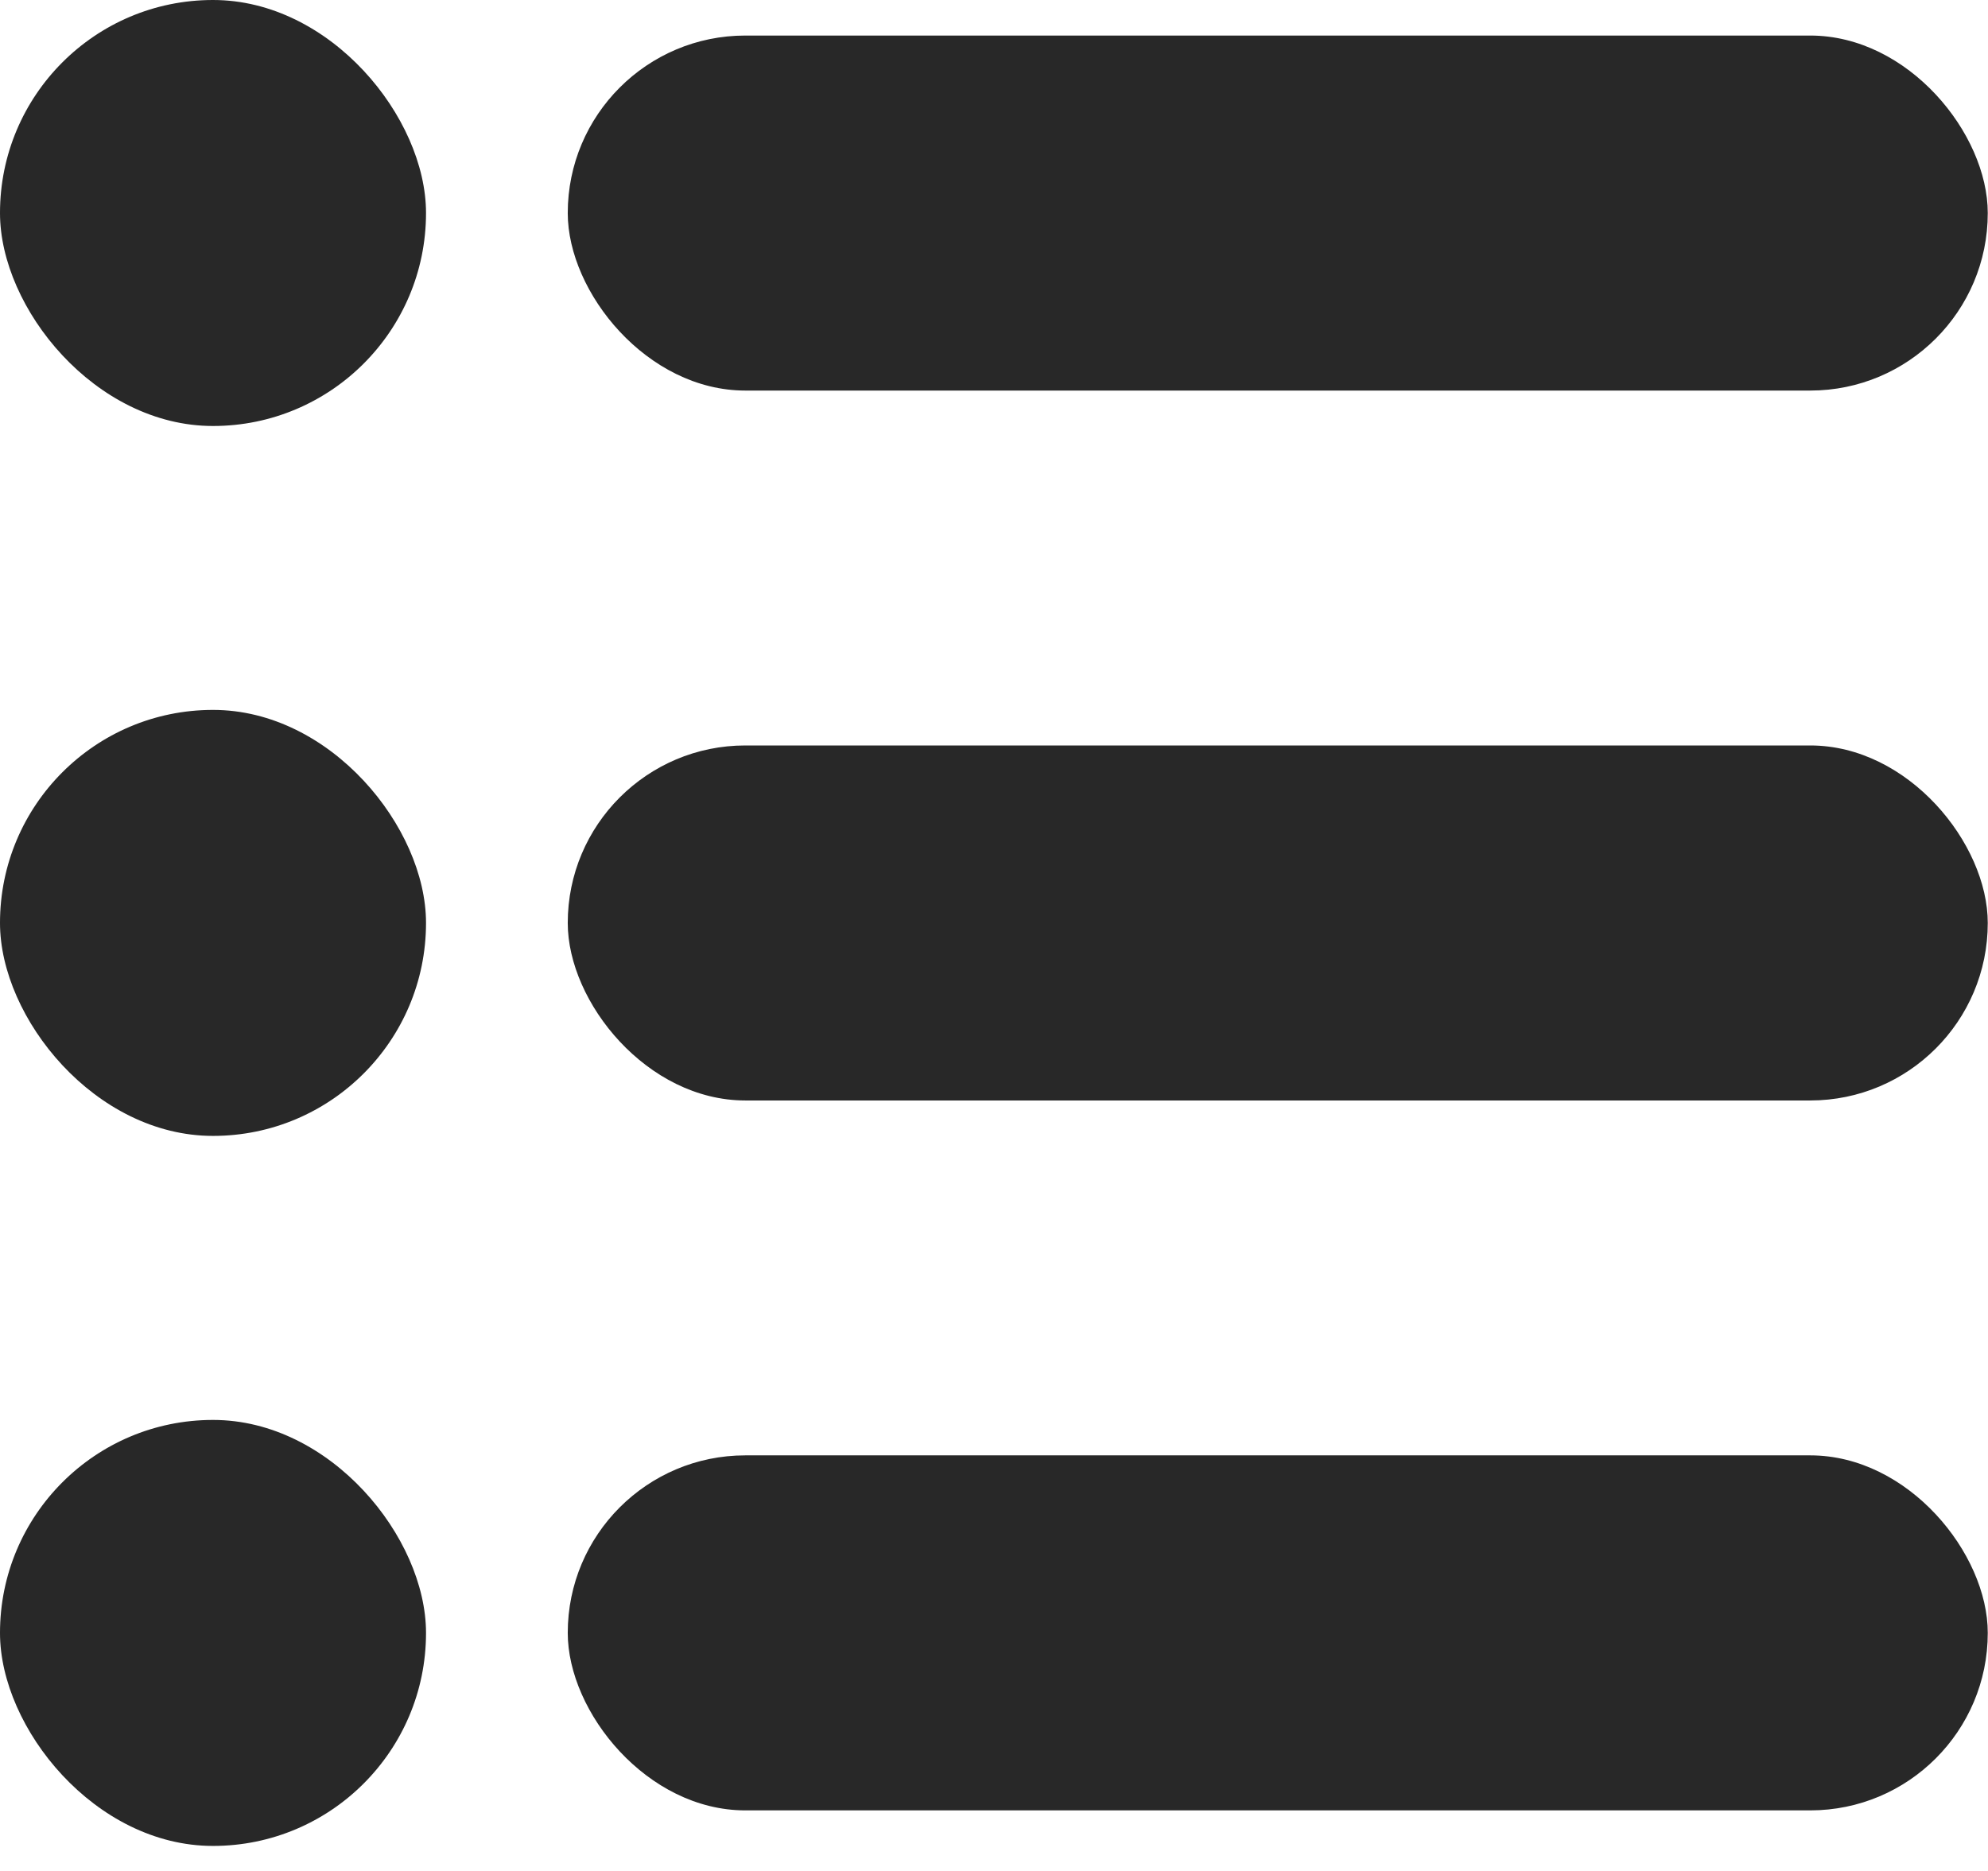
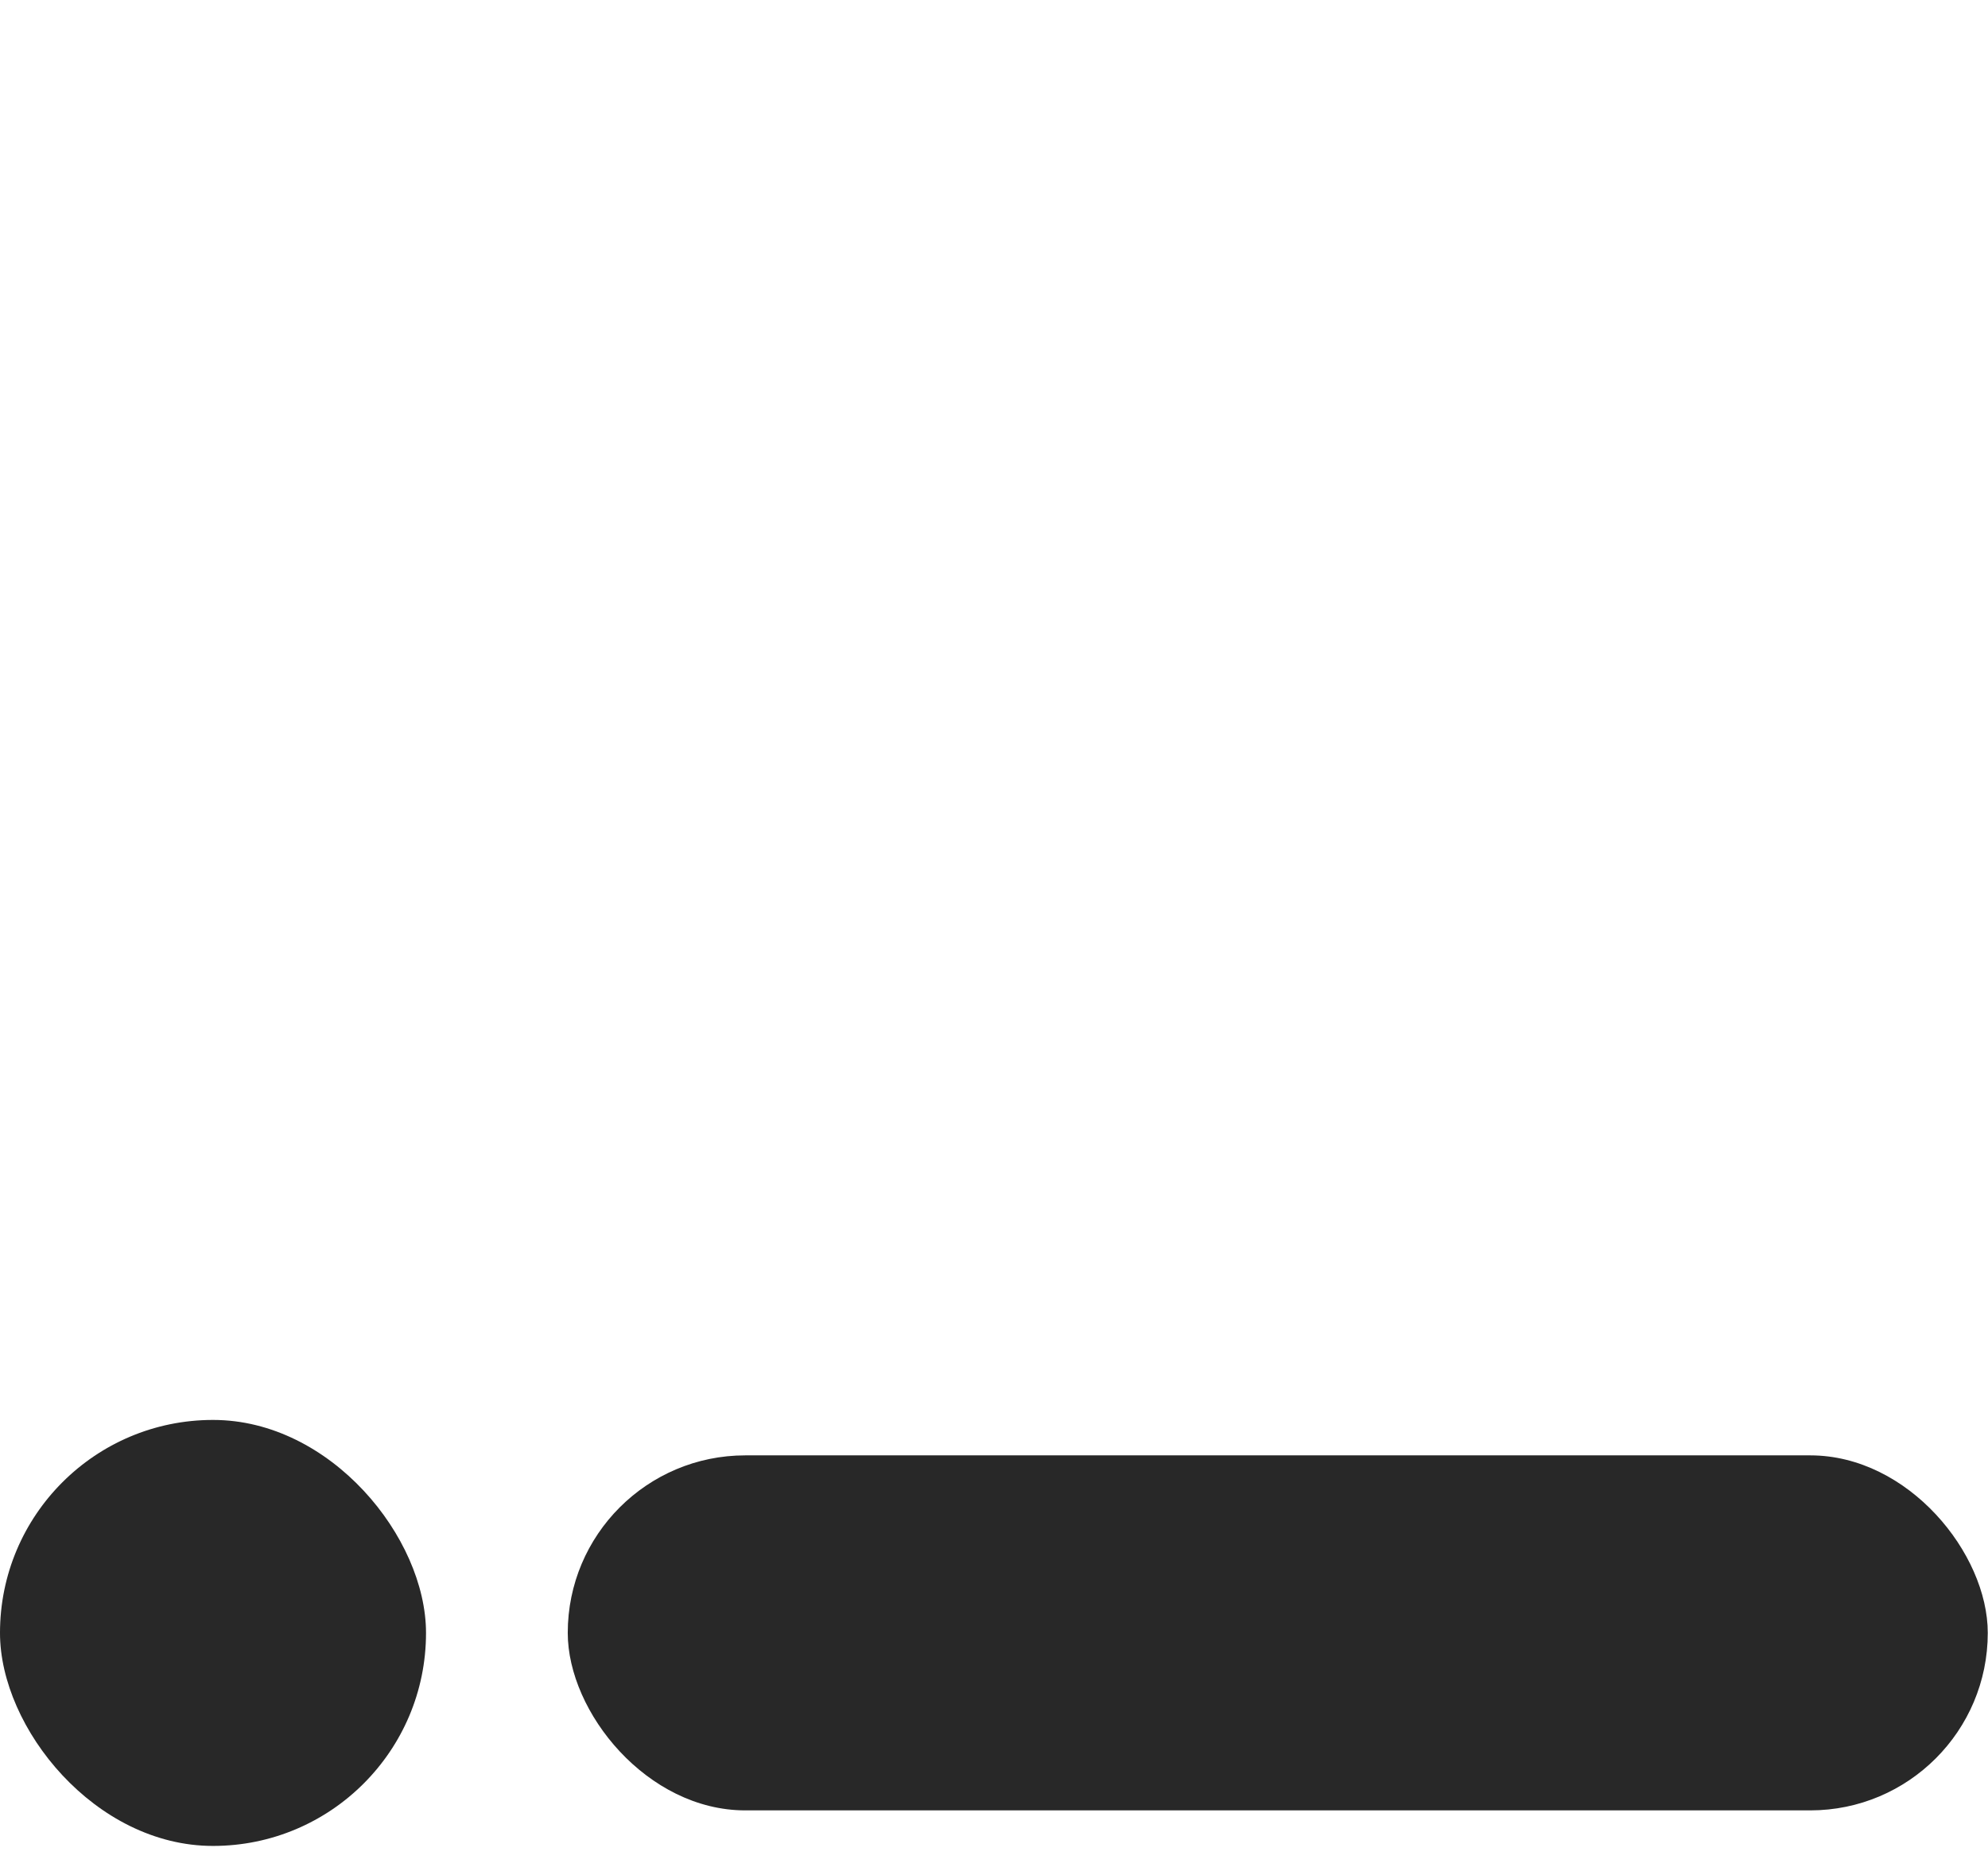
<svg xmlns="http://www.w3.org/2000/svg" width="17" height="16" viewBox="0 0 17 16" fill="none">
-   <rect width="3.643" height="3.643" rx="1.821" fill="#282828" />
-   <rect y="6.071" width="3.643" height="3.643" rx="1.821" fill="#282828" />
  <rect y="12.143" width="3.643" height="3.643" rx="1.821" fill="#282828" />
-   <rect x="4.855" y="0.304" width="12.143" height="3.036" rx="1.518" fill="#282828" />
-   <rect x="4.855" y="6.375" width="12.143" height="3.036" rx="1.518" fill="#282828" />
  <rect x="4.855" y="12.446" width="12.143" height="3.036" rx="1.518" fill="#282828" />
</svg>